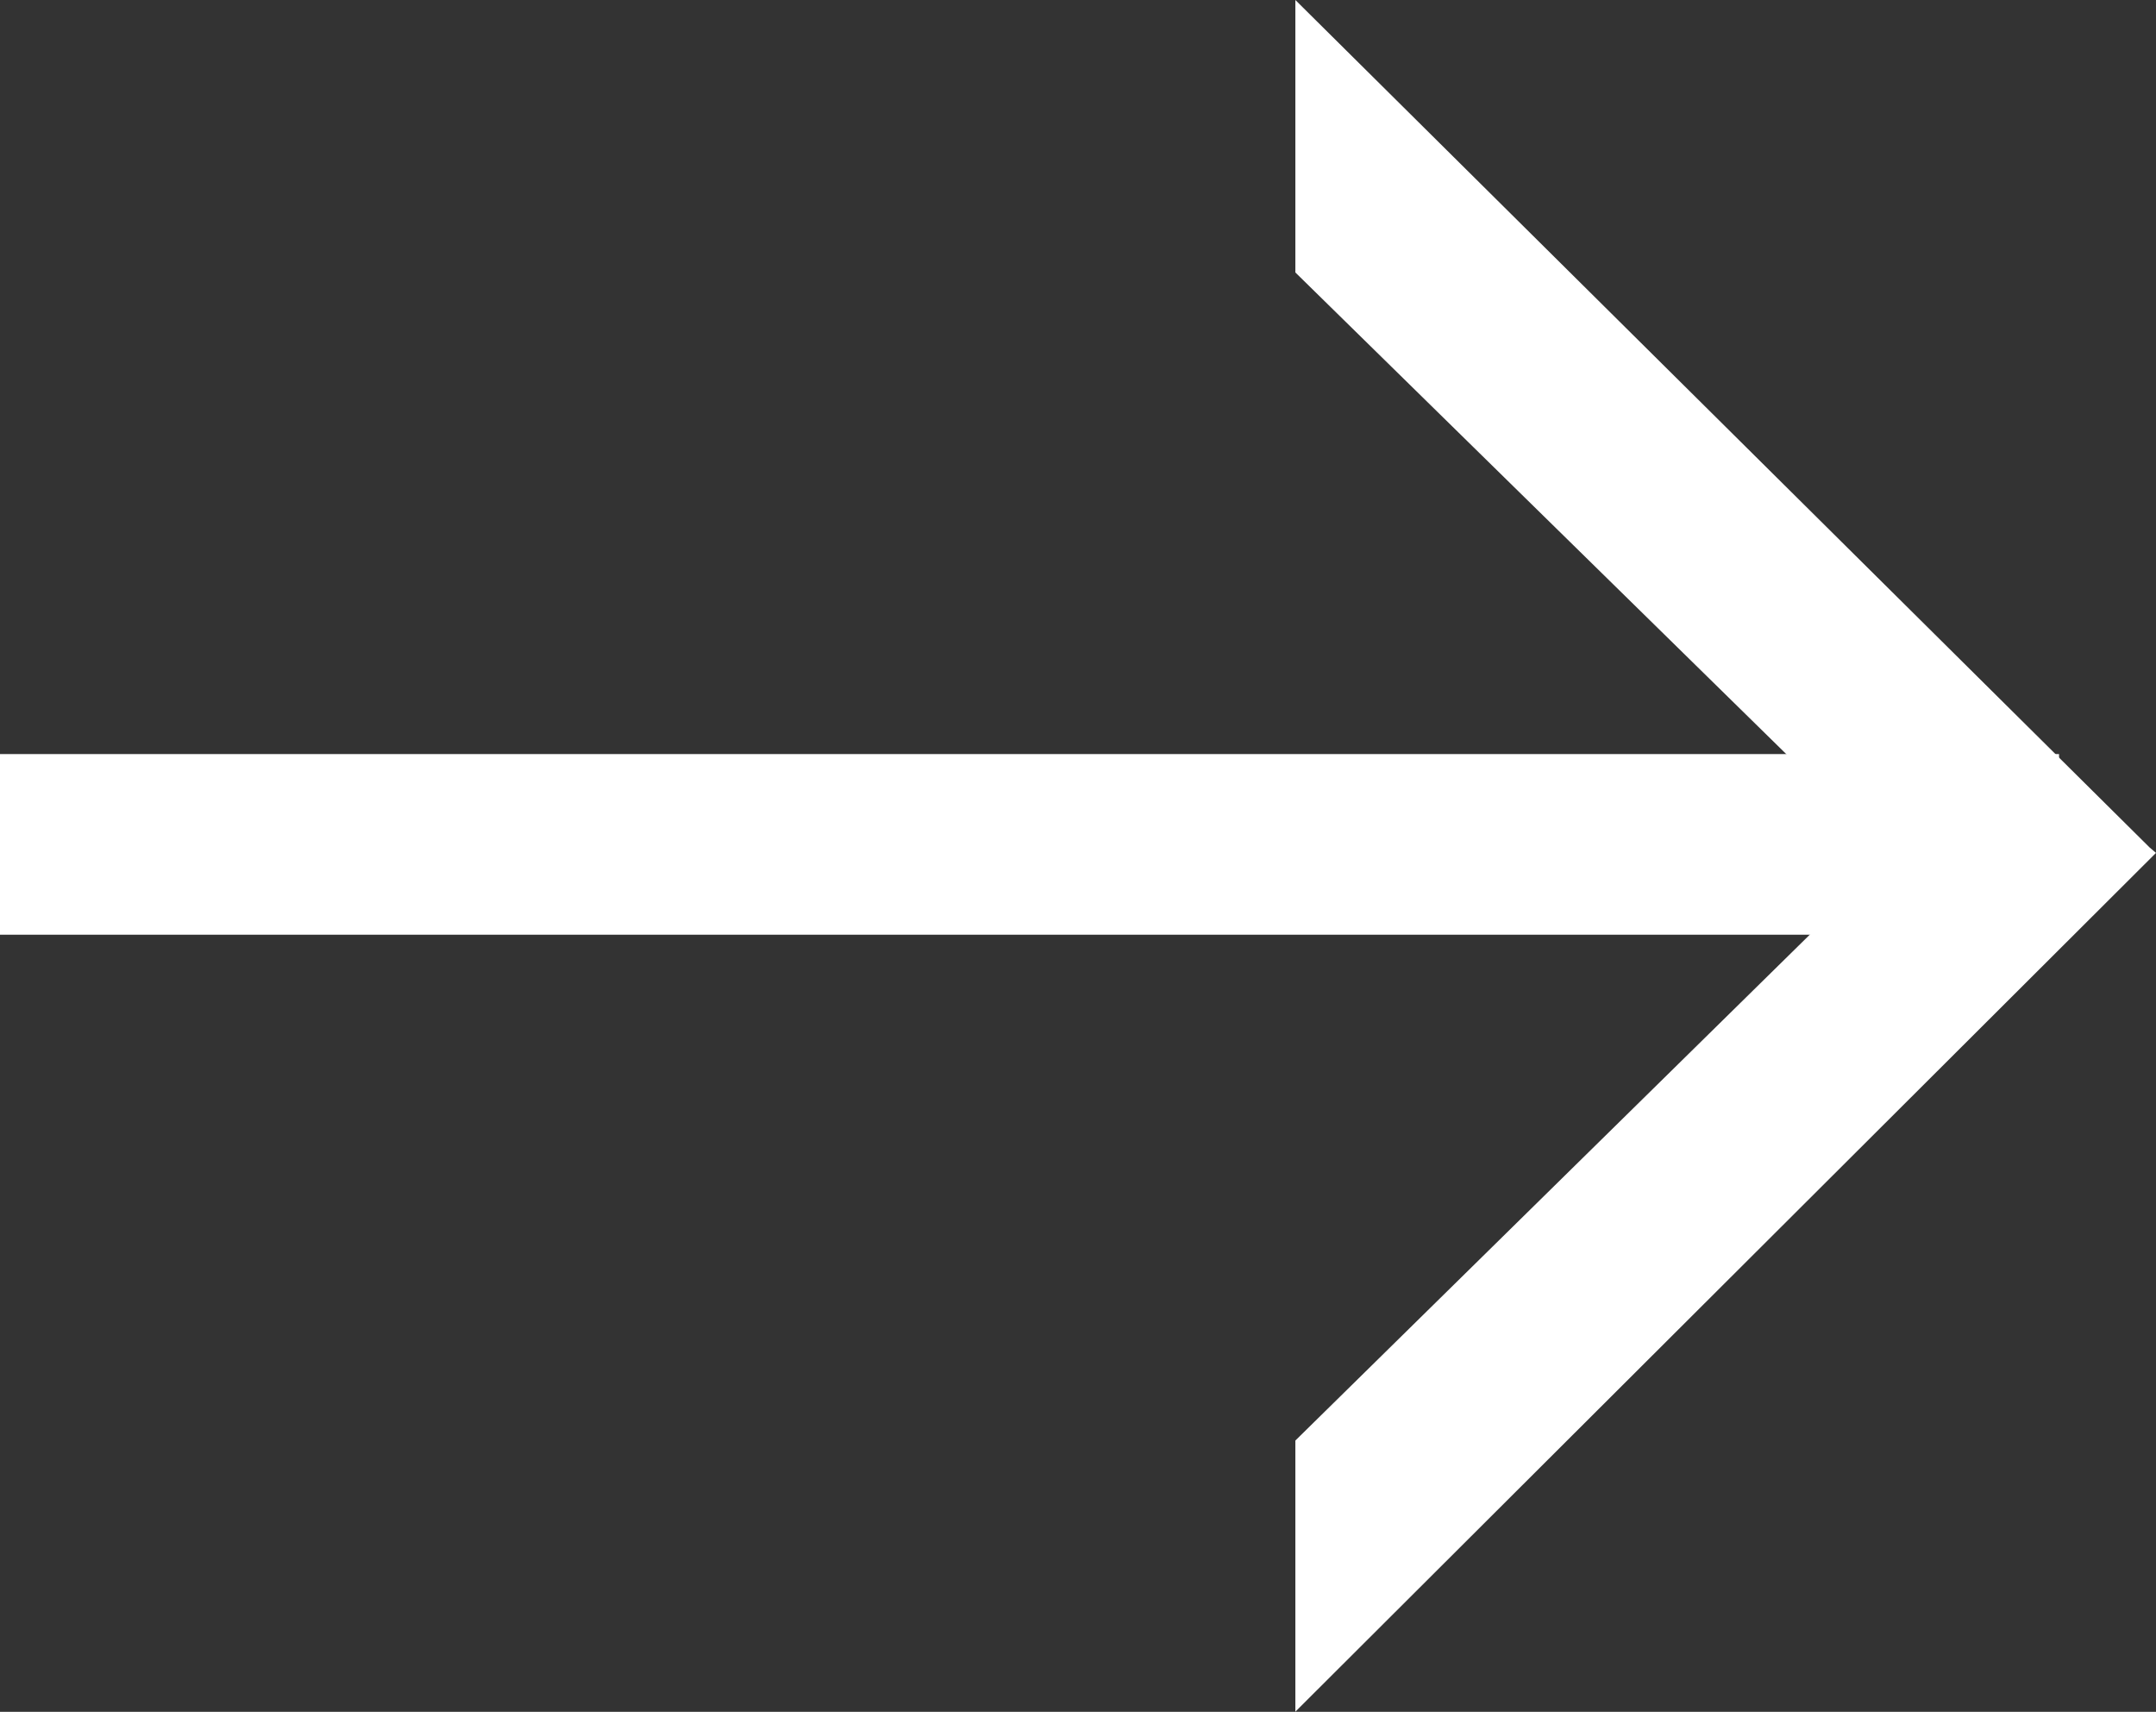
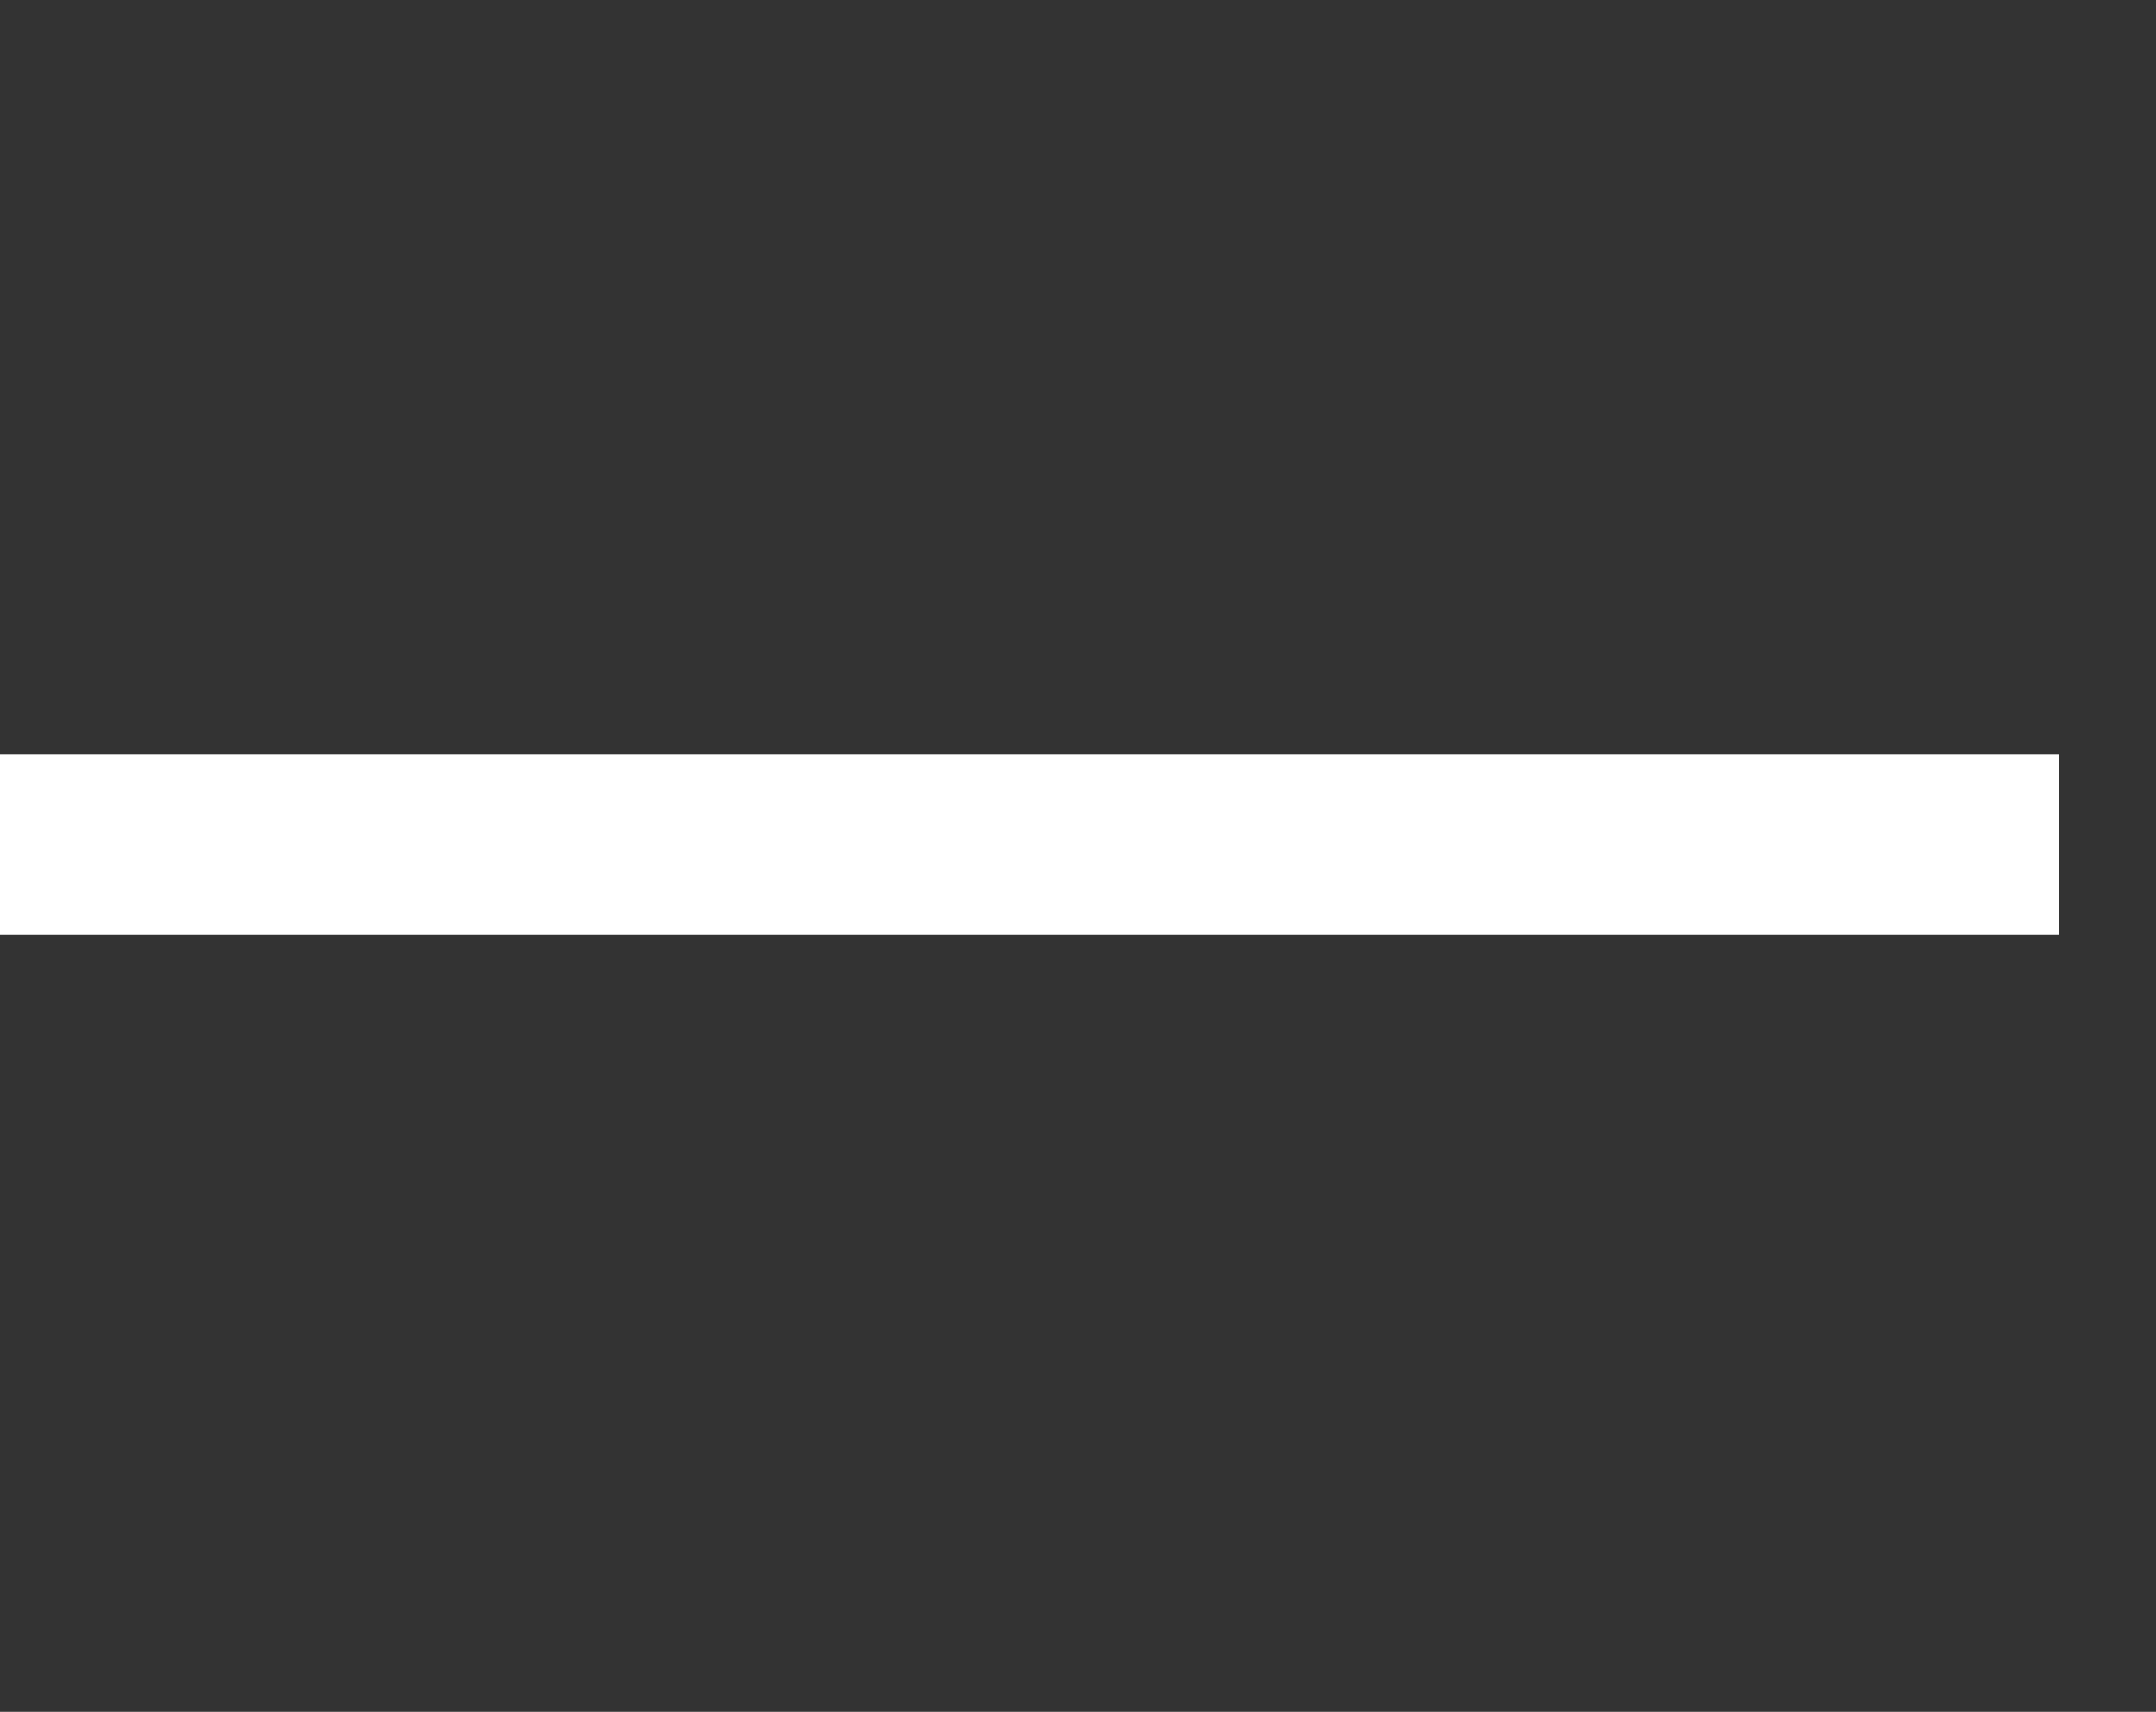
<svg xmlns="http://www.w3.org/2000/svg" width="29.28" height="23.246" viewBox="0 0 29.28 23.246">
  <rect x="0" y="0" width="29.28" height="23.246" fill="#333333" stroke="none" />
  <g id="strzalak_prawo" transform="translate(29.28) rotate(90)">
    <g id="Group_29" data-name="Group 29" transform="translate(0 0)">
      <rect id="Rectangle_82" data-name="Rectangle 82" width="2.453" height="27.963" transform="translate(10.24 1.317)" fill="#fff" />
-       <path id="Union_1" data-name="Union 1" d="M11.508.087,0,11.688H3.7l7.922-8.075,7.94,8.075h3.682L11.582,0Z" transform="translate(0 0)" fill="#fff" />
    </g>
  </g>
</svg>